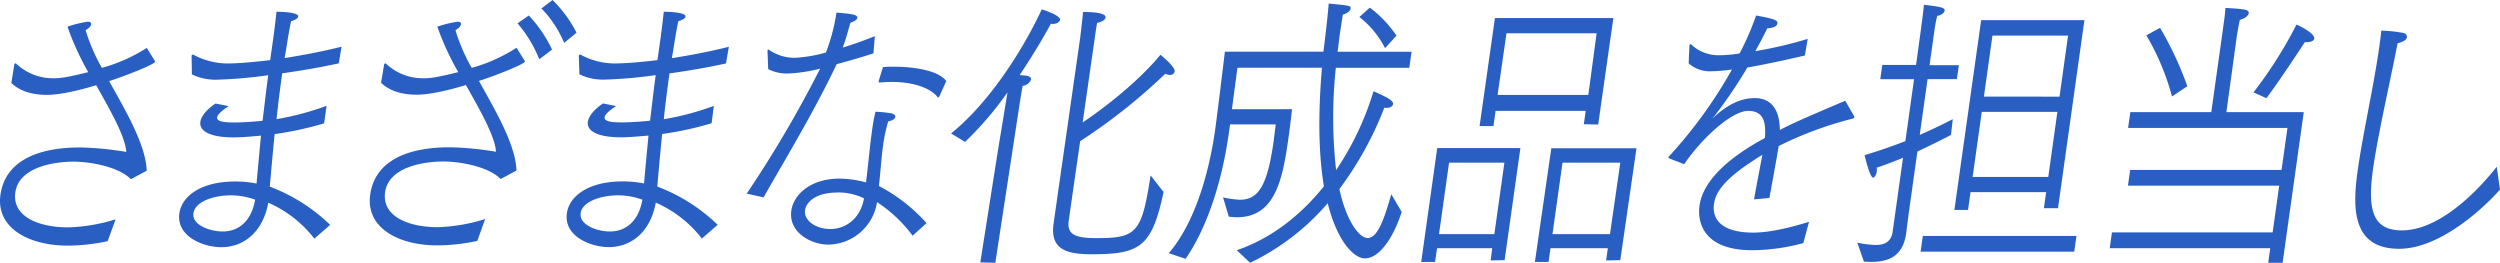
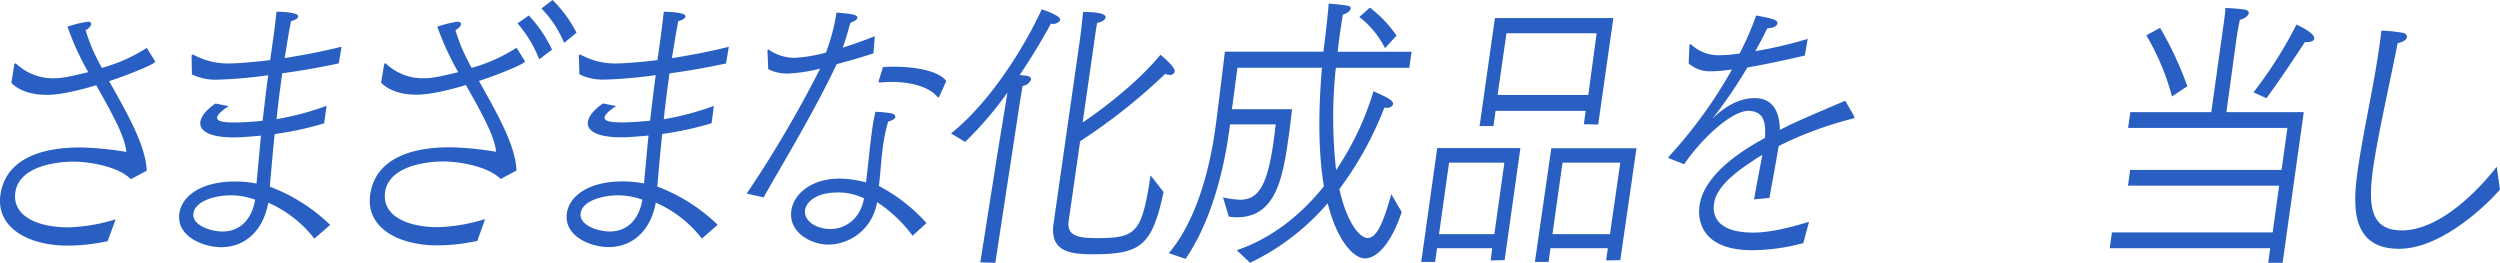
<svg xmlns="http://www.w3.org/2000/svg" id="レイヤー_1" data-name="レイヤー 1" viewBox="0 0 562.12 59.09">
  <defs>
    <style>.cls-1{fill:#295fc3;}</style>
  </defs>
  <path class="cls-1" d="M3.19,14.64c0-.2.11-.39.28-.39a.17.17,0,0,1,.16.06A12.08,12.08,0,0,0,12,17.6c1.9,0,3.56-.33,7.84-1.38A61.81,61.81,0,0,1,15.17,6a25.26,25.26,0,0,1,4.57-1.12c.5,0,.81.2.75.59s-.45.86-1.24,1.32a41.09,41.09,0,0,0,3.66,8.47A36.36,36.36,0,0,0,33,10.77l1.87,3a.18.18,0,0,1,0,.13c-.07.46-4.88,2.49-9.51,4.07l-.82.26c3.84,6.9,8.25,14.38,8.45,20.16l-3.56,1.9c-2.79-2.82-9.16-3.94-12.9-3.94-4.13,0-12.27,1.12-13.08,6.9-.76,5.38,5.09,7.87,11.89,7.87A39.28,39.28,0,0,0,26,49.31L24.2,54.23a43.78,43.78,0,0,1-9,1C6.48,55.21-.95,51.28.1,43.79c1.12-7.94,9-10.63,17.74-10.63h.56a72.09,72.09,0,0,1,10,1c-.24-3.48-3.51-9.19-6.77-15-7.17,2.17-10.35,2.17-11.08,2.17-3.07,0-6-.72-8-2.69Z" />
  <path class="cls-1" d="M43.08,12.74l0-.13c0-.2.1-.33.27-.33s.17,0,.22.06A16.17,16.17,0,0,0,52,14.25c1.45,0,5.51-.33,8.75-.73l.42-3,.3-2.1c.28-2,.49-3.87.7-5.78.06,0,5,0,4.88,1.06-.06.39-.56.78-1.6,1.05-.54,2.62-.73,4-1.14,6.5L64,13.06c4-.65,8.35-1.44,12.8-2.56l-.63,3.75c-3.92.85-8.39,1.64-12.71,2.23-.5,3.54-.93,7-1.28,10.31a62.32,62.32,0,0,0,11.25-3l-.55,3.94a73.29,73.29,0,0,1-11.12,2.42c-.46,4.47-.8,8.54-1.1,11.82a39.45,39.45,0,0,1,13.58,8.6l-3.56,3.09a26.42,26.42,0,0,0-10.36-8.08c-1.22,6.7-5.6,10-10.56,10-4.08,0-10.16-2.43-9.43-7.62.56-3.94,5-7.15,12.51-7.15a24.54,24.54,0,0,1,4.84.46c.29-3.22.64-6.9,1-10.77-2.94.26-4.57.39-6.19.39-5.3,0-7.72-1.44-7.44-3.48s3.07-3.94,3.43-4.13l2.93.59c-.61.39-2.46,1.64-2.58,2.49s1.06,1.18,3.85,1.18c2.18,0,5.4-.26,6.36-.39.41-3.28.79-6.76,1.27-10.24a101.2,101.2,0,0,1-11.3,1,12.22,12.22,0,0,1-5.86-1.18Zm8.85,31.18c-3.74,0-8,1.32-8.43,4s3.77,4.13,6.56,4.13c3.52,0,6.45-2.23,7.31-7.15A16.13,16.13,0,0,0,51.93,43.92Z" />
  <path class="cls-1" d="M86.35,14.64c0-.2.11-.39.28-.39a.18.18,0,0,1,.16.06A12.08,12.08,0,0,0,95.2,17.6c1.9,0,3.56-.33,7.84-1.38A61.81,61.81,0,0,1,98.33,6a25.05,25.05,0,0,1,4.57-1.12c.5,0,.81.2.75.59s-.45.86-1.24,1.32a40,40,0,0,0,3.66,8.47,36.36,36.36,0,0,0,10.07-4.53l1.87,3a.21.21,0,0,1,0,.13c-.06.46-4.87,2.49-9.5,4.07l-.82.26c3.83,6.9,8.25,14.38,8.44,20.16l-3.56,1.9c-2.78-2.82-9.15-3.94-12.89-3.94-4.13,0-12.27,1.12-13.09,6.9-.75,5.38,5.09,7.87,11.9,7.87a39.28,39.28,0,0,0,10.59-1.83l-1.76,4.92a43.68,43.68,0,0,1-9,1c-8.71,0-16.13-3.93-15.08-11.42,1.11-7.94,9-10.63,17.74-10.63h.55a72.09,72.09,0,0,1,10,1c-.24-3.48-3.51-9.19-6.77-15-7.17,2.17-10.35,2.17-11.08,2.17-3.07,0-6-.72-8-2.69ZM118.9,3.48a29.31,29.31,0,0,1,5.23,7.68l-2.88,2.17a28.17,28.17,0,0,0-4.89-8.08ZM124.24,0a28.42,28.42,0,0,1,5.39,7.35l-2.78,2.3a24.78,24.78,0,0,0-5.11-7.75Z" />
  <path class="cls-1" d="M130.15,12.74l0-.13c0-.2.1-.33.27-.33a.29.29,0,0,1,.21.06,16.19,16.19,0,0,0,8.44,1.91c1.45,0,5.52-.33,8.75-.73l.43-3,.29-2.1c.28-2,.49-3.87.71-5.78,0,0,5,0,4.87,1.06,0,.39-.56.78-1.6,1.05-.54,2.62-.73,4-1.14,6.5l-.31,1.83c4.06-.65,8.35-1.44,12.81-2.56l-.64,3.75c-3.92.85-8.38,1.64-12.7,2.23-.5,3.54-.94,7-1.29,10.31a62.4,62.4,0,0,0,11.26-3L160,27.71a73.44,73.44,0,0,1-11.11,2.42c-.46,4.47-.81,8.54-1.1,11.82a39.55,39.55,0,0,1,13.58,8.6l-3.56,3.09a26.49,26.49,0,0,0-10.36-8.08c-1.22,6.7-5.6,10-10.57,10-4.07,0-10.15-2.43-9.42-7.62.55-3.94,5-7.15,12.5-7.15a24.65,24.65,0,0,1,4.85.46c.28-3.22.63-6.9,1-10.77-2.94.26-4.58.39-6.2.39-5.3,0-7.72-1.44-7.43-3.48s3.06-3.94,3.43-4.13l2.93.59c-.62.39-2.47,1.64-2.59,2.49s1.06,1.18,3.86,1.18c2.17,0,5.39-.26,6.36-.39.4-3.28.78-6.76,1.27-10.24a101.2,101.2,0,0,1-11.3,1,12.17,12.17,0,0,1-5.86-1.18ZM139,43.92c-3.74,0-8.06,1.32-8.44,4s3.77,4.13,6.57,4.13c3.51,0,6.45-2.23,7.31-7.15A16.18,16.18,0,0,0,139,43.92Z" />
  <path class="cls-1" d="M167.9,43.53a265.32,265.32,0,0,0,16.51-28.1A35.11,35.11,0,0,1,177,16.54a9.25,9.25,0,0,1-4.27-1l-.16-4v-.13c0-.13.1-.26.21-.26a.17.17,0,0,1,.16.07A10.1,10.1,0,0,0,178.78,13a33.19,33.19,0,0,0,6.92-1.18,41.8,41.8,0,0,0,2.38-9c2.87.27,4.8.4,4.69,1.18,0,.33-.44.73-1.55,1.12-.41,1.31-1,3.68-1.73,5.58,2.62-.79,5.21-1.77,7.22-2.56L196.39,12c-2.4.79-5.37,1.65-8.27,2.43C183,25.28,175.85,37,171.69,44.38ZM205.2,53a31.17,31.17,0,0,0-8-7.55A11.25,11.25,0,0,1,186.28,55c-3.85,0-9.05-2.69-8.35-7.68.48-3.41,4.13-7.16,10.88-7.16a23.65,23.65,0,0,1,5.91.86c.49-3.88.82-7.81,1.31-11.3a41.78,41.78,0,0,1,.81-4.59,27.46,27.46,0,0,1,3.47.33c.71.13,1.05.46,1,.85s-.61.79-1.6,1a36,36,0,0,0-1.15,5.39c-.42,3-.58,6.17-.94,9.12a38,38,0,0,1,10.71,8.34Zm-16.94-9.71c-5,0-7,2.29-7.25,3.94-.32,2.23,2.24,4.26,5.7,4.26s6.76-2.36,7.56-6.89A13.4,13.4,0,0,0,188.26,43.27ZM198.52,15.1C199.31,15,200.1,15,201,15c4.63,0,10,.86,11.77,3.22l-1.54,3.42c-.07.13-.15.26-.26.26a.16.16,0,0,1-.16-.07c-1.66-2.1-5.55-3.41-10.35-3.41-.78,0-1.68.06-2.53.13-.39,0-.37-.13-.36-.2l0-.13Z" />
  <path class="cls-1" d="M224.08,35.78c.11-.79,1.59-9.72,2.45-15A76.67,76.67,0,0,1,217,31.91L213.84,30C223.4,22.32,231,9.19,234.23,2.1c.85.26,4.26,1.44,4.13,2.36-.07.46-.8.92-1.58.92a1.32,1.32,0,0,1-.49-.06c-1.53,2.89-4.08,7.15-7,11.55.6.07,1.15.13,1.37.13.88.13,1.22.46,1.17.86a2.23,2.23,0,0,1-1.88,1.44c-.13.53-.66,3.87-.66,3.87l-5.49,35.92L220.42,59ZM242.87,8.54s.49-3.95.65-5.85c4,0,5.16.59,5.07,1.25-.06.46-.82,1.05-1.9,1.18-.22,1.18-.45,2.82-.53,3.42l-2.73,19c7-4.72,13.71-10.57,17.49-15.23.35.27,3.35,2.76,3.21,3.74a1,1,0,0,1-1.11.79,2.2,2.2,0,0,1-1-.26,130,130,0,0,1-19.15,15.17l-2.57,17.85c-.41,3,1.23,3.94,6.15,3.94,9,0,10.29-1,12.25-14.11l2.93,3.74c-2.6,12.15-5.14,14-16,14-5.36,0-9.6-.78-8.74-6.89Z" />
  <path class="cls-1" d="M262.8,56.92c6.67-7.75,9.42-20.55,10.43-27.77.39-2.76,1.91-15.17,2.18-17.53h22.16L297.89,9c.32-2.69.63-5.31.87-8.2,5,.46,5,.52,4.91,1.18-.06.46-.76,1.05-1.74,1.31l-.66,4.27-.51,4.07h16.63l-.51,3.61H300.36a106.43,106.43,0,0,0,.06,23,65.19,65.19,0,0,0,8.41-17.73c2.47,1.12,4.52,2,4.4,2.89-.07.46-.63.86-1.41.86a1.63,1.63,0,0,1-.55-.07,76.43,76.43,0,0,1-10.11,18.32c1.38,6.5,4.2,11,6.38,11,2.34,0,3.86-4.86,5.29-9.85l2.34,4C313,54.29,309.8,58.1,306.89,58.1c-2.45,0-6.21-3.81-8.36-12.4a53.44,53.44,0,0,1-17.45,13.39l-3-2.83c7.74-2.62,14.39-7.87,19.6-14.37-1.12-6.7-1.4-15.43-.44-26.66h-19L277,24.55h13.51c-.22,2-.46,4.07-.75,6.11-1.33,9.52-2.94,18.19-11.65,18.19a15.58,15.58,0,0,1-1.82-.14L275,44.38a21.67,21.67,0,0,0,3.77.53c4.13,0,6.17-3,7.6-13.13l.48-3.81H276.58l-.24,1.7-.08.53c-1.27,9.06-4.28,20.16-9.68,28ZM308,1.71a26.62,26.62,0,0,1,6,6.3l-2.58,2.82a20.4,20.4,0,0,0-5.77-7Z" />
  <path class="cls-1" d="M323.16,33.29h18.7L338.31,58.5l-3.13.06.33-2.75H323.12l-.44,3.08h-3.12ZM336,52.65l2.26-16.08H325.82l-2.26,16.08Zm.13-48.58h26.63L359.35,28l-3.23-.07.42-3H336.28l-.48,3.42h-3.12Zm21,17.27L359,7.48H338.73l-2,13.86Zm-8.32,12h19.15L364.32,58.5l-3.19.06.39-2.75H348.63l-.44,3.08h-3.07ZM362,52.65l2.32-16.08H351.33l-2.26,16.08Z" />
  <path class="cls-1" d="M375.4,35.65c-.16-.07-.26-.13-.24-.26a.61.61,0,0,1,.15-.27,103.32,103.32,0,0,0,14.12-19.5,33.31,33.31,0,0,1-4.57.4,7.18,7.18,0,0,1-5.17-1.77l.17-4c0-.13.11-.33.27-.33,0,0,.05.07.11.07a9,9,0,0,0,6,2.43h.39a30.67,30.67,0,0,0,4.52-.4,65.54,65.54,0,0,0,3.71-8.53c4.53.79,4.86,1.18,4.78,1.77s-.7,1-2.28,1.12c-.8,1.7-1.85,3.61-2.67,5.12a93.75,93.75,0,0,0,11.77-2.76l-.64,3.74c-4.22,1-8.93,2-12.93,2.7A107.48,107.48,0,0,1,385.57,26c-.32.33-.46.52-.4.52s.19-.19.51-.46c2.36-2.1,5.3-4,8.88-4,4,0,5.61,3,5.63,7.16,2.83-1.45,4.38-2.17,14.71-6.57l2,3.48c0,.13.08.2.07.26s-.13.2-.31.26a82.27,82.27,0,0,0-16.72,6.18c-.42,2.56-1.61,9.06-2.09,11.68l-3.45.33c.39-2.36,1.38-7.42,1.86-10a22.61,22.61,0,0,0-2.39,1.51c-7.19,4.66-8.23,7.68-8.48,9.52-.17,1.18-.69,6.43,8.86,6.43,3.63,0,8.3-1.12,12.51-2.43l-1.29,4.79A45,45,0,0,1,394,56.26c-12,0-12.24-7.41-11.87-10,.59-4.2,4.13-9.52,14.7-15.23.32-3.87-.44-6-3.66-6.11-4.19,0-11.28,7.16-14.47,12Z" />
-   <path class="cls-1" d="M417.61,54.56a23.11,23.11,0,0,0,4.12.52c1.95,0,3.49-.65,3.83-3l2.33-16.61c-1.78.73-3.73,1.51-5.9,2.23a4.94,4.94,0,0,1,0,.86c-.11.72-.48,1.38-.81,1.38-.78,0-1.89-4.86-1.92-5.06,3.09-.92,6.21-2,9.16-3.15l1.95-13.92h-7.59l.45-3.21h7.59L432,6c0-.13.44-3.08.58-4.92,4.35.46,4.75.79,4.67,1.31s-.76,1.05-1.67,1.18a30.33,30.33,0,0,0-.6,3.09l-1.12,8h6.59L440,17.79h-6.59l-1.76,12.54c2.85-1.25,5.43-2.49,7.42-3.54l-.39,3.54c-2.23,1.18-4.63,2.37-7.56,3.74l-1.69,12.08c-.46,3.22-.77,5.85-.83,6.31-.78,5.51-4.37,6.43-8,6.43l-1.5-.06Zm14.73-1.51h34.55l-.5,3.54H431.84ZM445.46,4.53h23.22l-5.94,42.28h-3.18l.51-3.61h-17l-.56,4h-3.07Zm15.09,35.26,2.05-14.64h-17l-2.06,14.64Zm2.53-18.06L465,8H448l-1.92,13.72Z" />
  <path class="cls-1" d="M474.86,52.26H511l1.47-10.51h-34l.49-3.54H513l1.33-9.45H478.5l.5-3.55h18.2l2.51-17.86c.5-3.61.6-4.26.67-5.58.72.07,2.83.13,4.35.4.71.13.94.45.9.78-.09.59-.9,1.25-2,1.51-.3,1.32-.66,3.48-.66,3.48L500.6,25.21H518l-4.76,33.88H510l.46-3.28H474.37Zm10.83-46a76.9,76.9,0,0,1,6.13,13.13l-3.45,2.3A55.23,55.23,0,0,0,482.6,7.94Zm21,14.51a96.06,96.06,0,0,0,9.67-15.24c.8.33,4.18,2,4,3.16-.07.46-.67.78-1.62.78h-.5s-5.2,8-8.64,12.61Z" />
  <path class="cls-1" d="M562.12,42.61c-1.75,2.1-12.48,13.33-22.7,13.33-10.82,0-10.42-9.65-9.3-17.6,1.15-8.21,3.62-19,4.83-27.64.19-1.31.37-2.63.48-3.81a30.74,30.74,0,0,1,5,.53.92.92,0,0,1,.77.92c-.08.52-.65,1.05-2.1,1.38-1.78,9.12-4.46,20.68-5.53,28.29-1.29,9.13-.1,13.79,6.49,13.79,8.7,0,17.5-9.39,21.32-14.31Z" />
</svg>